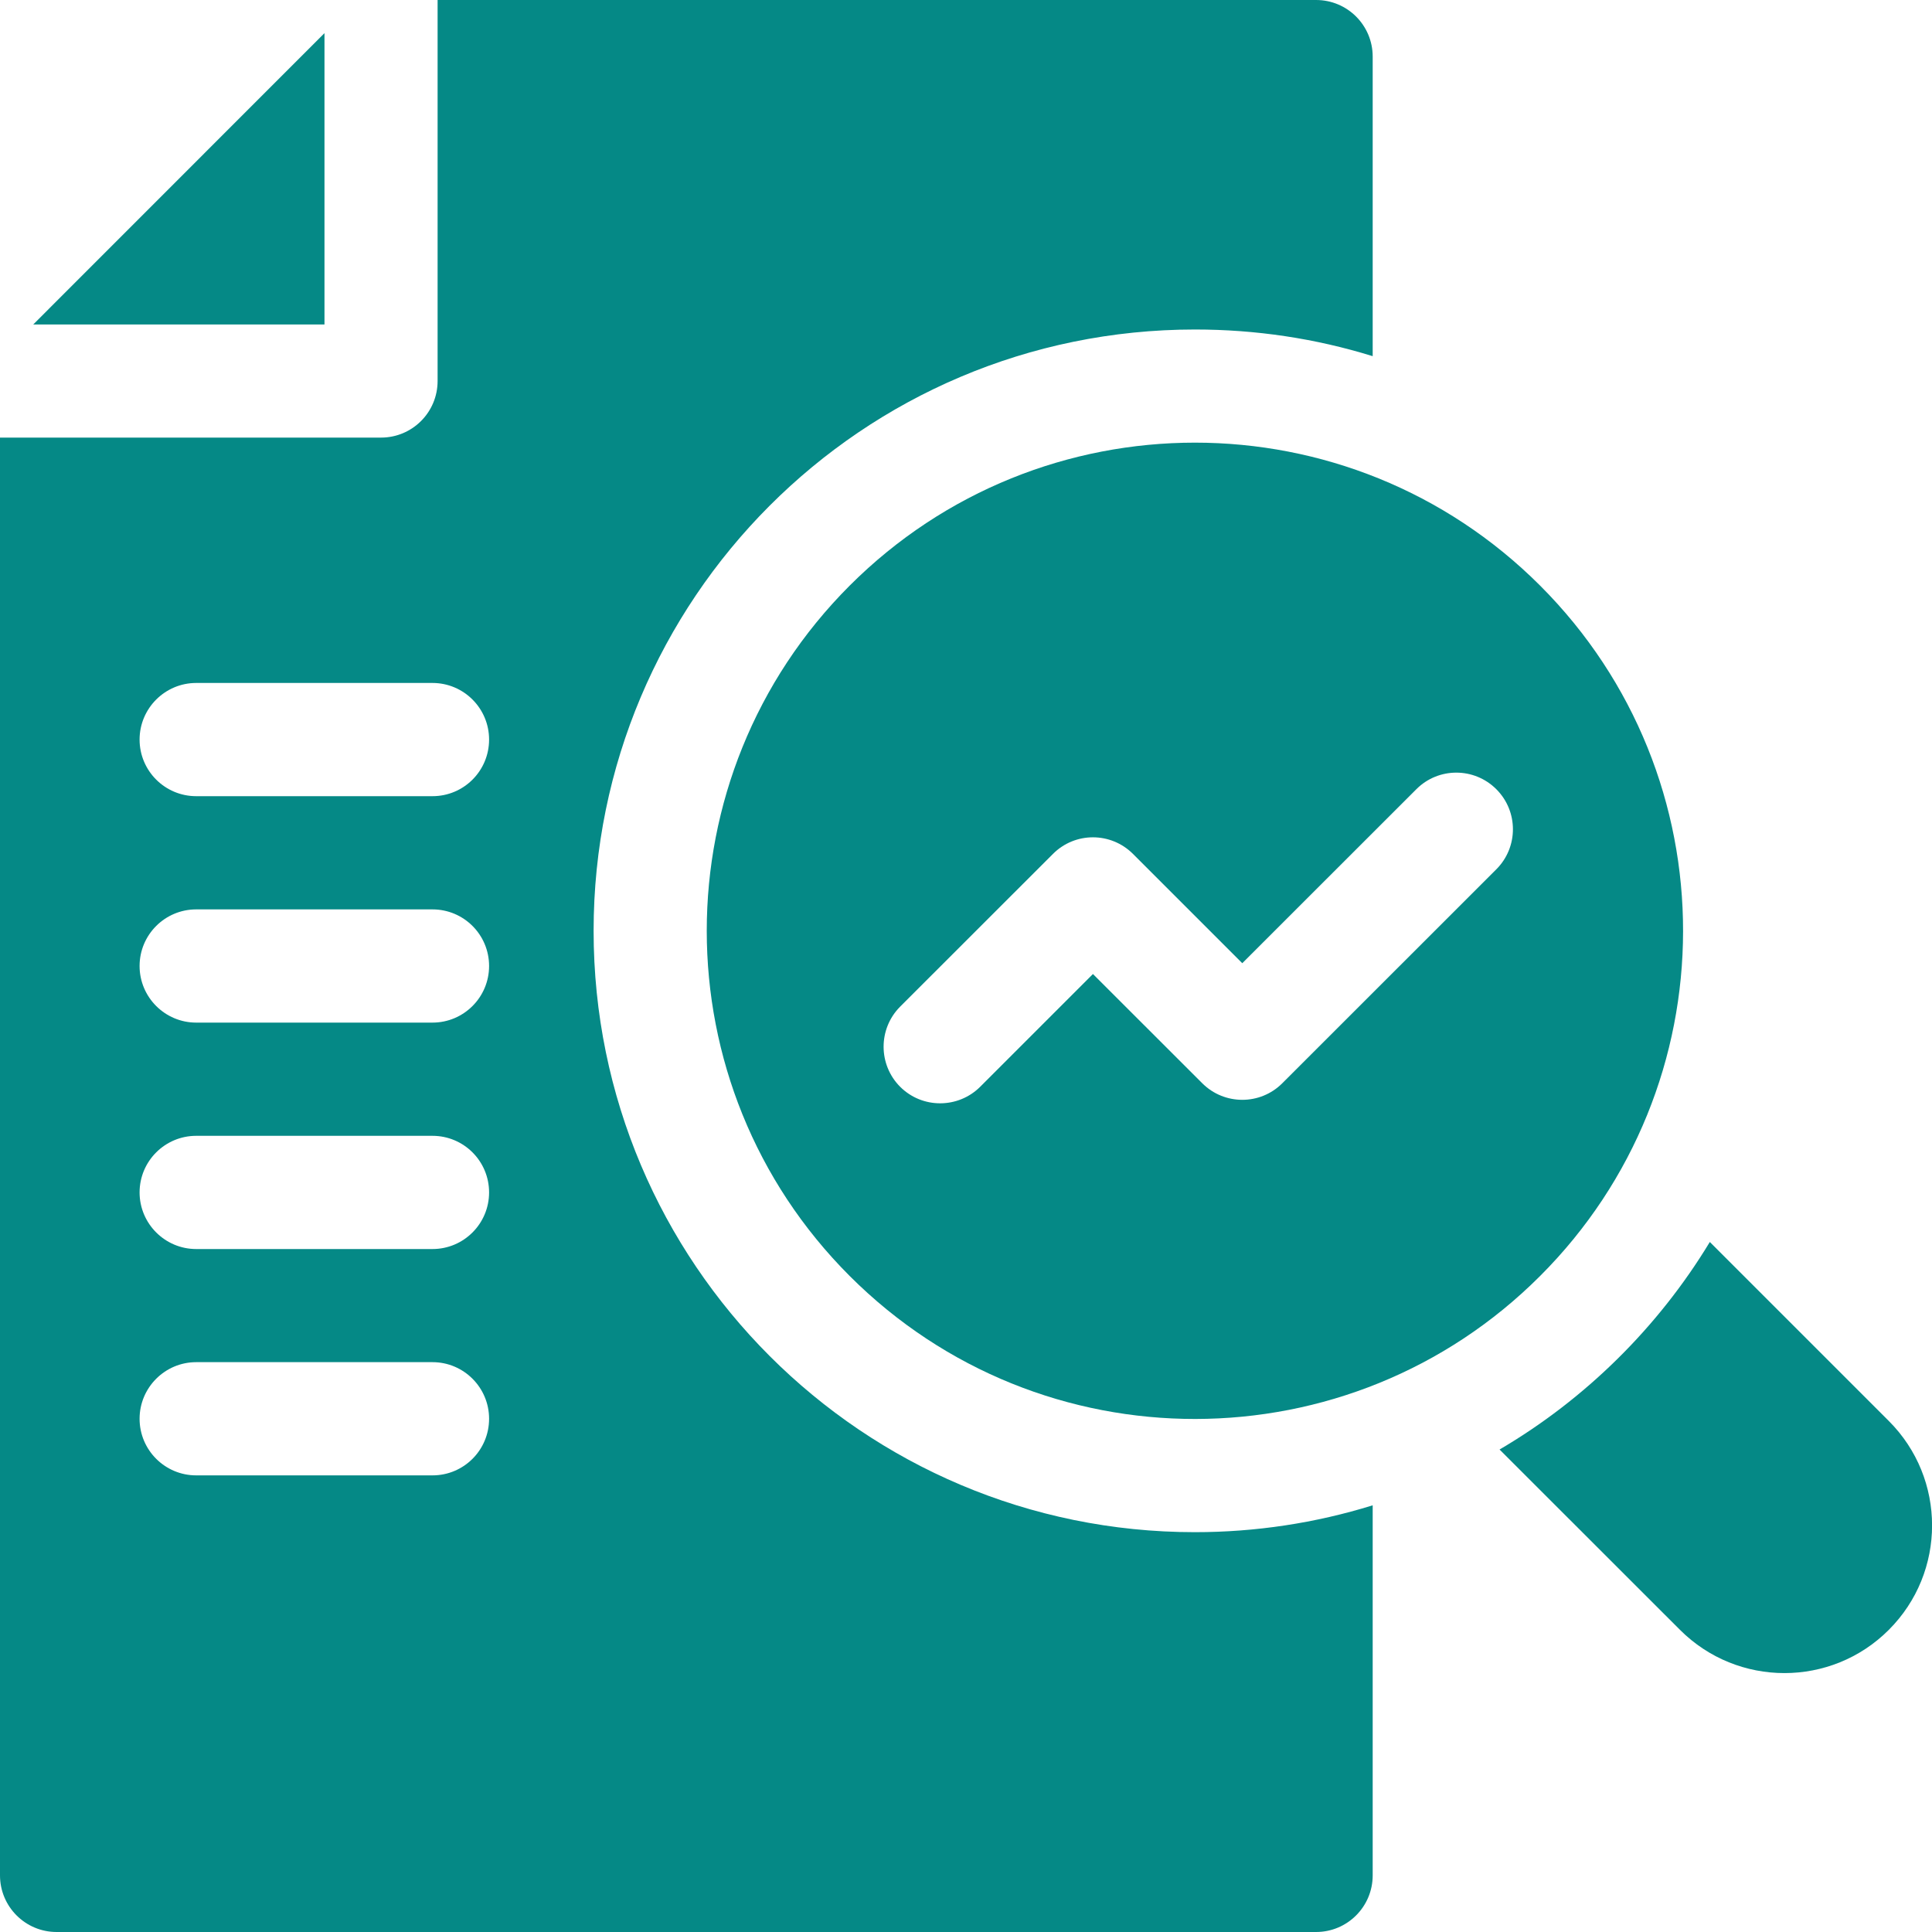
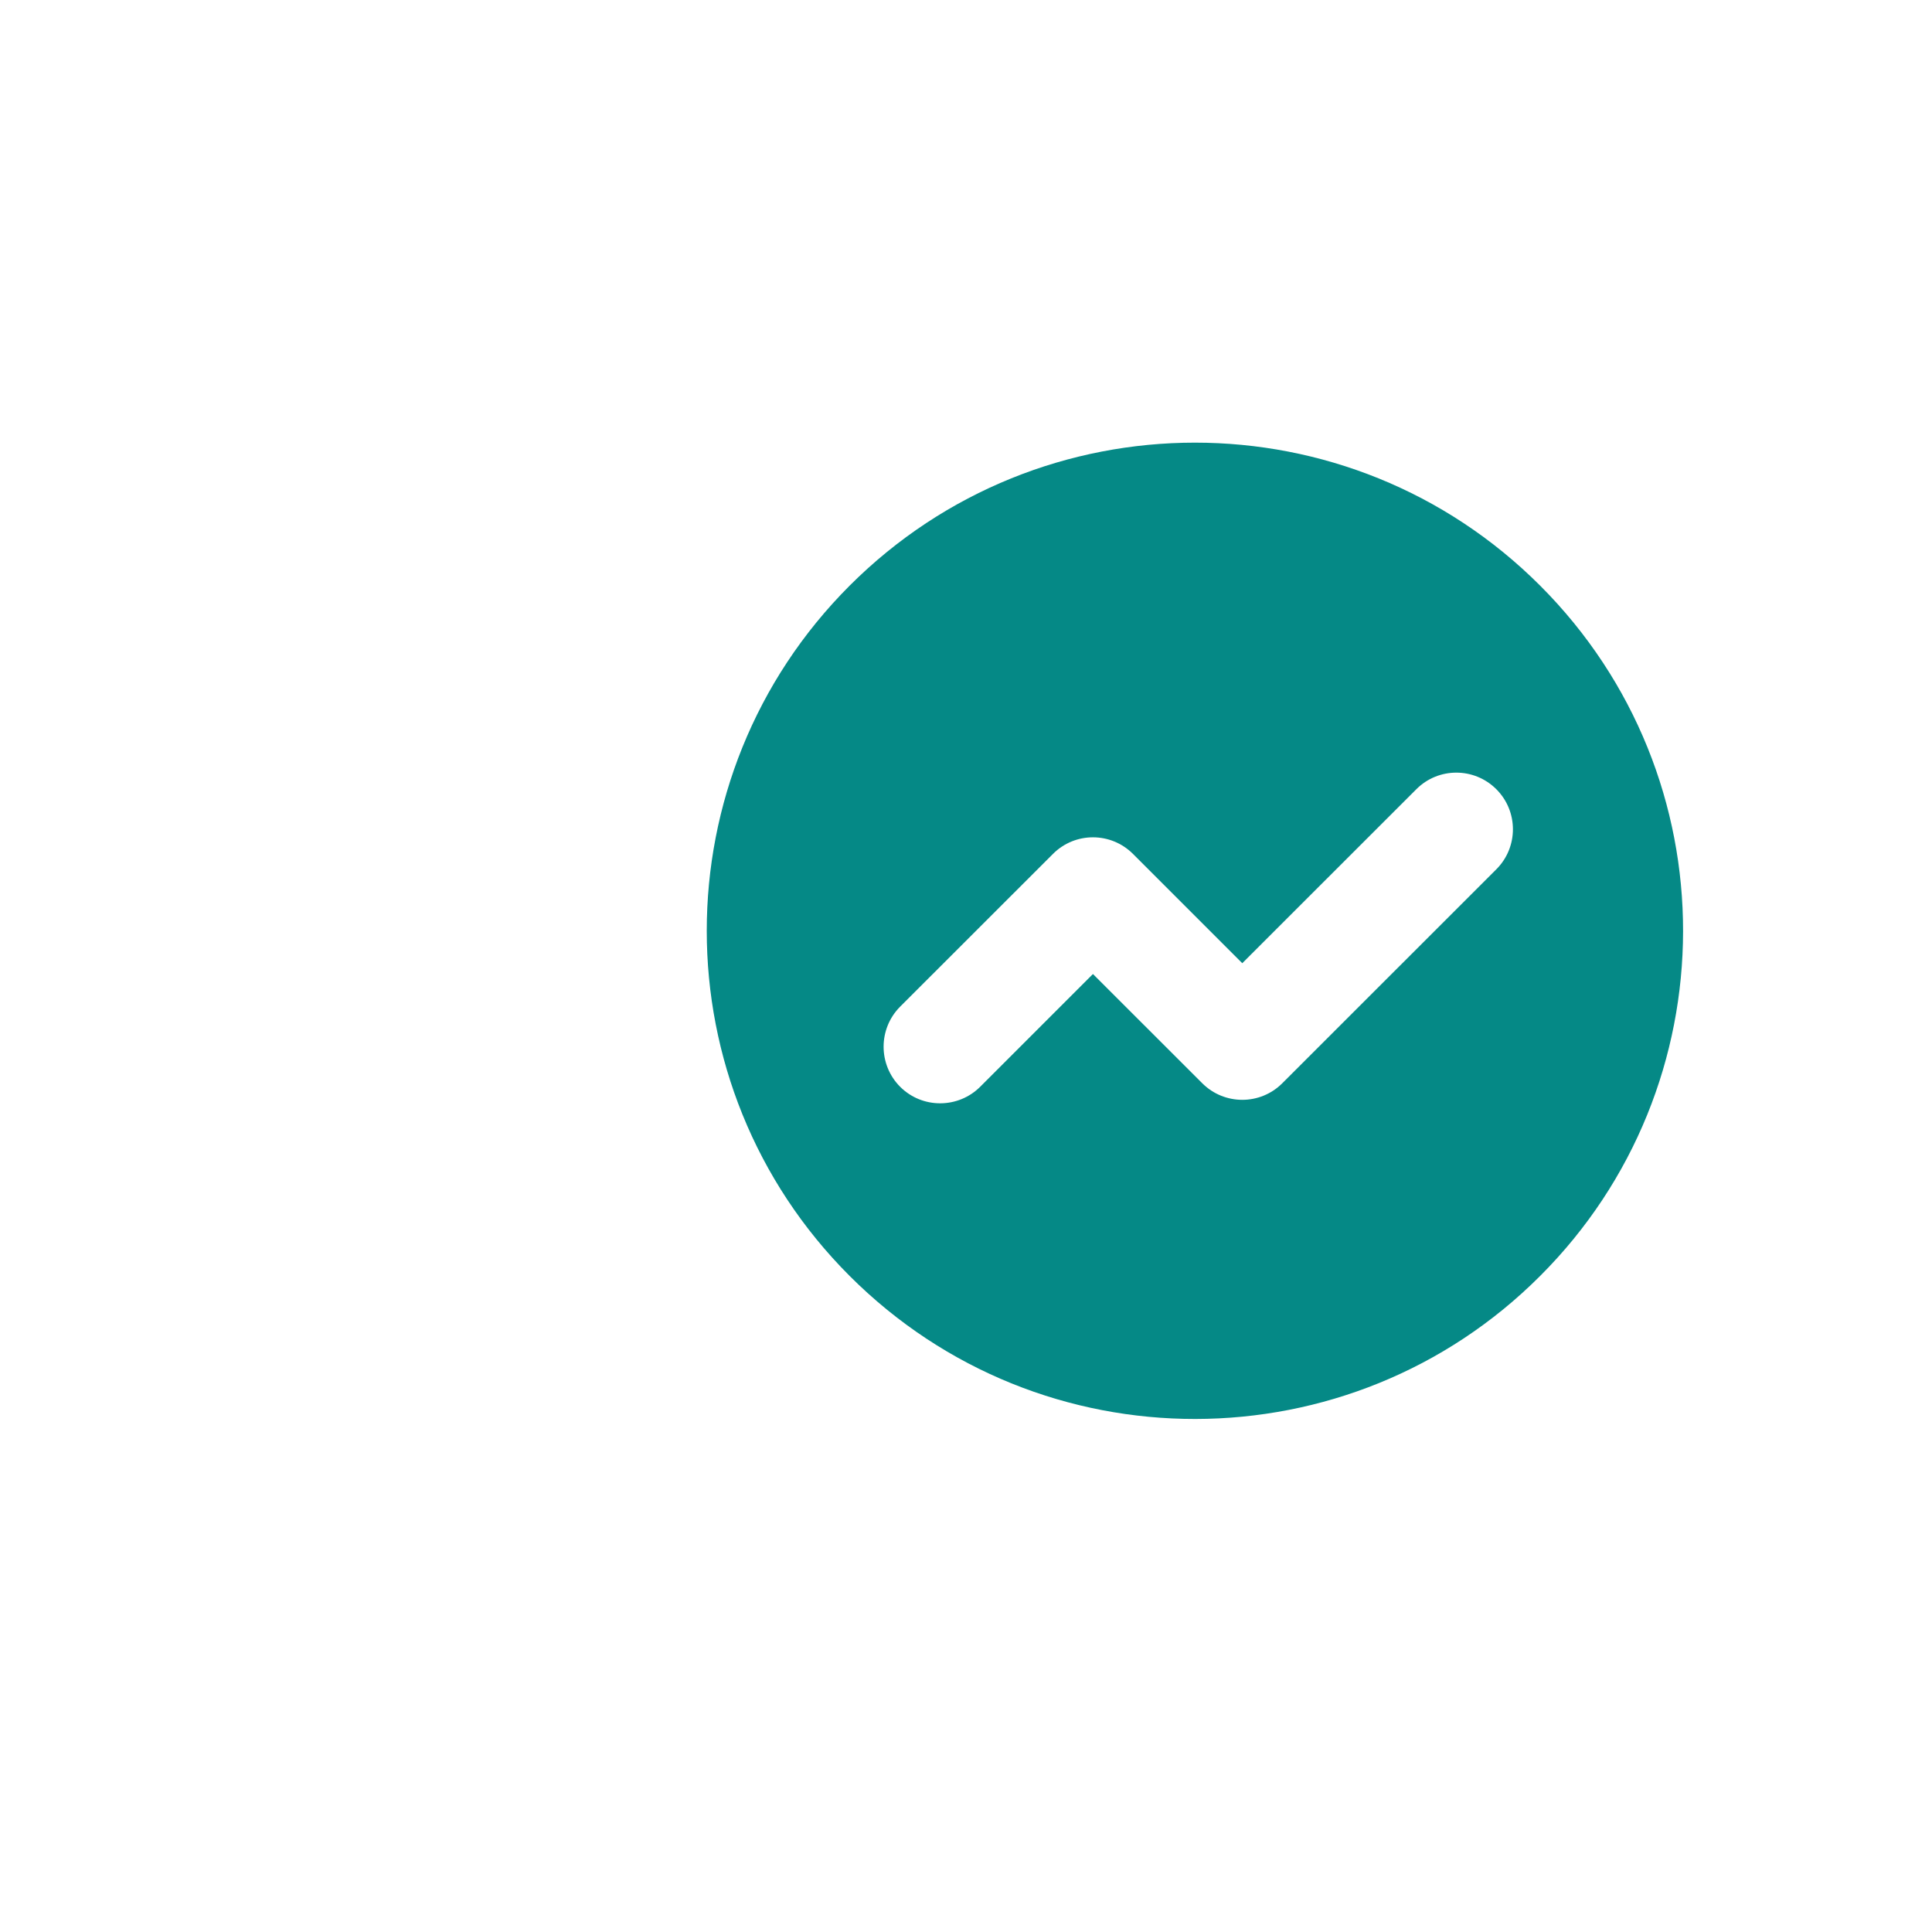
<svg xmlns="http://www.w3.org/2000/svg" width="20" height="20" viewBox="0 0 20 20" fill="none">
  <path fill-rule="evenodd" clip-rule="evenodd" d="M8.796 6.062C10.77 4.089 13.97 4.089 15.943 6.062C17.923 8.042 17.91 11.244 15.943 13.209C13.978 15.176 10.776 15.189 8.796 13.209C6.823 11.236 6.823 8.036 8.796 6.062ZM13.274 11.214L15.49 8.999C15.719 8.77 15.719 8.399 15.49 8.17C15.261 7.941 14.89 7.941 14.662 8.17L12.86 9.971L11.729 8.84C11.5 8.611 11.129 8.61 10.9 8.84L9.318 10.421C9.09 10.65 9.09 11.021 9.318 11.25C9.548 11.48 9.92 11.477 10.147 11.25L11.314 10.083L12.446 11.214C12.674 11.442 13.045 11.443 13.274 11.214Z" fill="#058986" />
-   <path d="M19.553 16.872C18.957 17.469 17.988 17.469 17.391 16.872L15.523 15.005H15.524C16.41 14.485 17.165 13.741 17.7 12.857L19.553 14.71C20.15 15.307 20.15 16.275 19.553 16.872Z" fill="#058986" />
-   <path d="M3.359 3.359H0.344L3.359 0.343V3.359Z" fill="#058986" />
-   <path fill-rule="evenodd" clip-rule="evenodd" d="M12.371 3.411C12.999 3.411 13.616 3.503 14.21 3.687V0.586C14.21 0.262 13.948 0 13.624 0H4.53V3.944C4.53 4.268 4.268 4.53 3.944 4.53H0V19.414C0 19.737 0.262 20 0.586 20H13.624C13.948 20 14.21 19.737 14.21 19.414V15.583C13.617 15.767 12.996 15.861 12.369 15.861C8.932 15.861 6.145 13.075 6.145 9.636C6.145 6.208 8.921 3.411 12.371 3.411ZM4.477 15.273H2.031C1.708 15.273 1.445 15.011 1.445 14.687C1.445 14.364 1.708 14.101 2.031 14.101H4.477C4.801 14.101 5.063 14.364 5.063 14.687C5.063 15.011 4.801 15.273 4.477 15.273ZM2.031 12.93H4.477C4.801 12.93 5.063 12.667 5.063 12.344C5.063 12.02 4.801 11.758 4.477 11.758H2.031C1.708 11.758 1.445 12.02 1.445 12.344C1.445 12.667 1.708 12.93 2.031 12.93ZM4.477 10.586H2.031C1.708 10.586 1.445 10.323 1.445 10C1.445 9.676 1.708 9.414 2.031 9.414H4.477C4.801 9.414 5.063 9.676 5.063 10C5.063 10.323 4.801 10.586 4.477 10.586ZM2.031 8.242H4.477C4.801 8.242 5.063 7.98 5.063 7.656C5.063 7.333 4.801 7.07 4.477 7.07H2.031C1.708 7.07 1.445 7.333 1.445 7.656C1.445 7.98 1.708 8.242 2.031 8.242Z" fill="#058986" />
+   <path d="M3.359 3.359H0.344V3.359Z" fill="#058986" />
</svg>